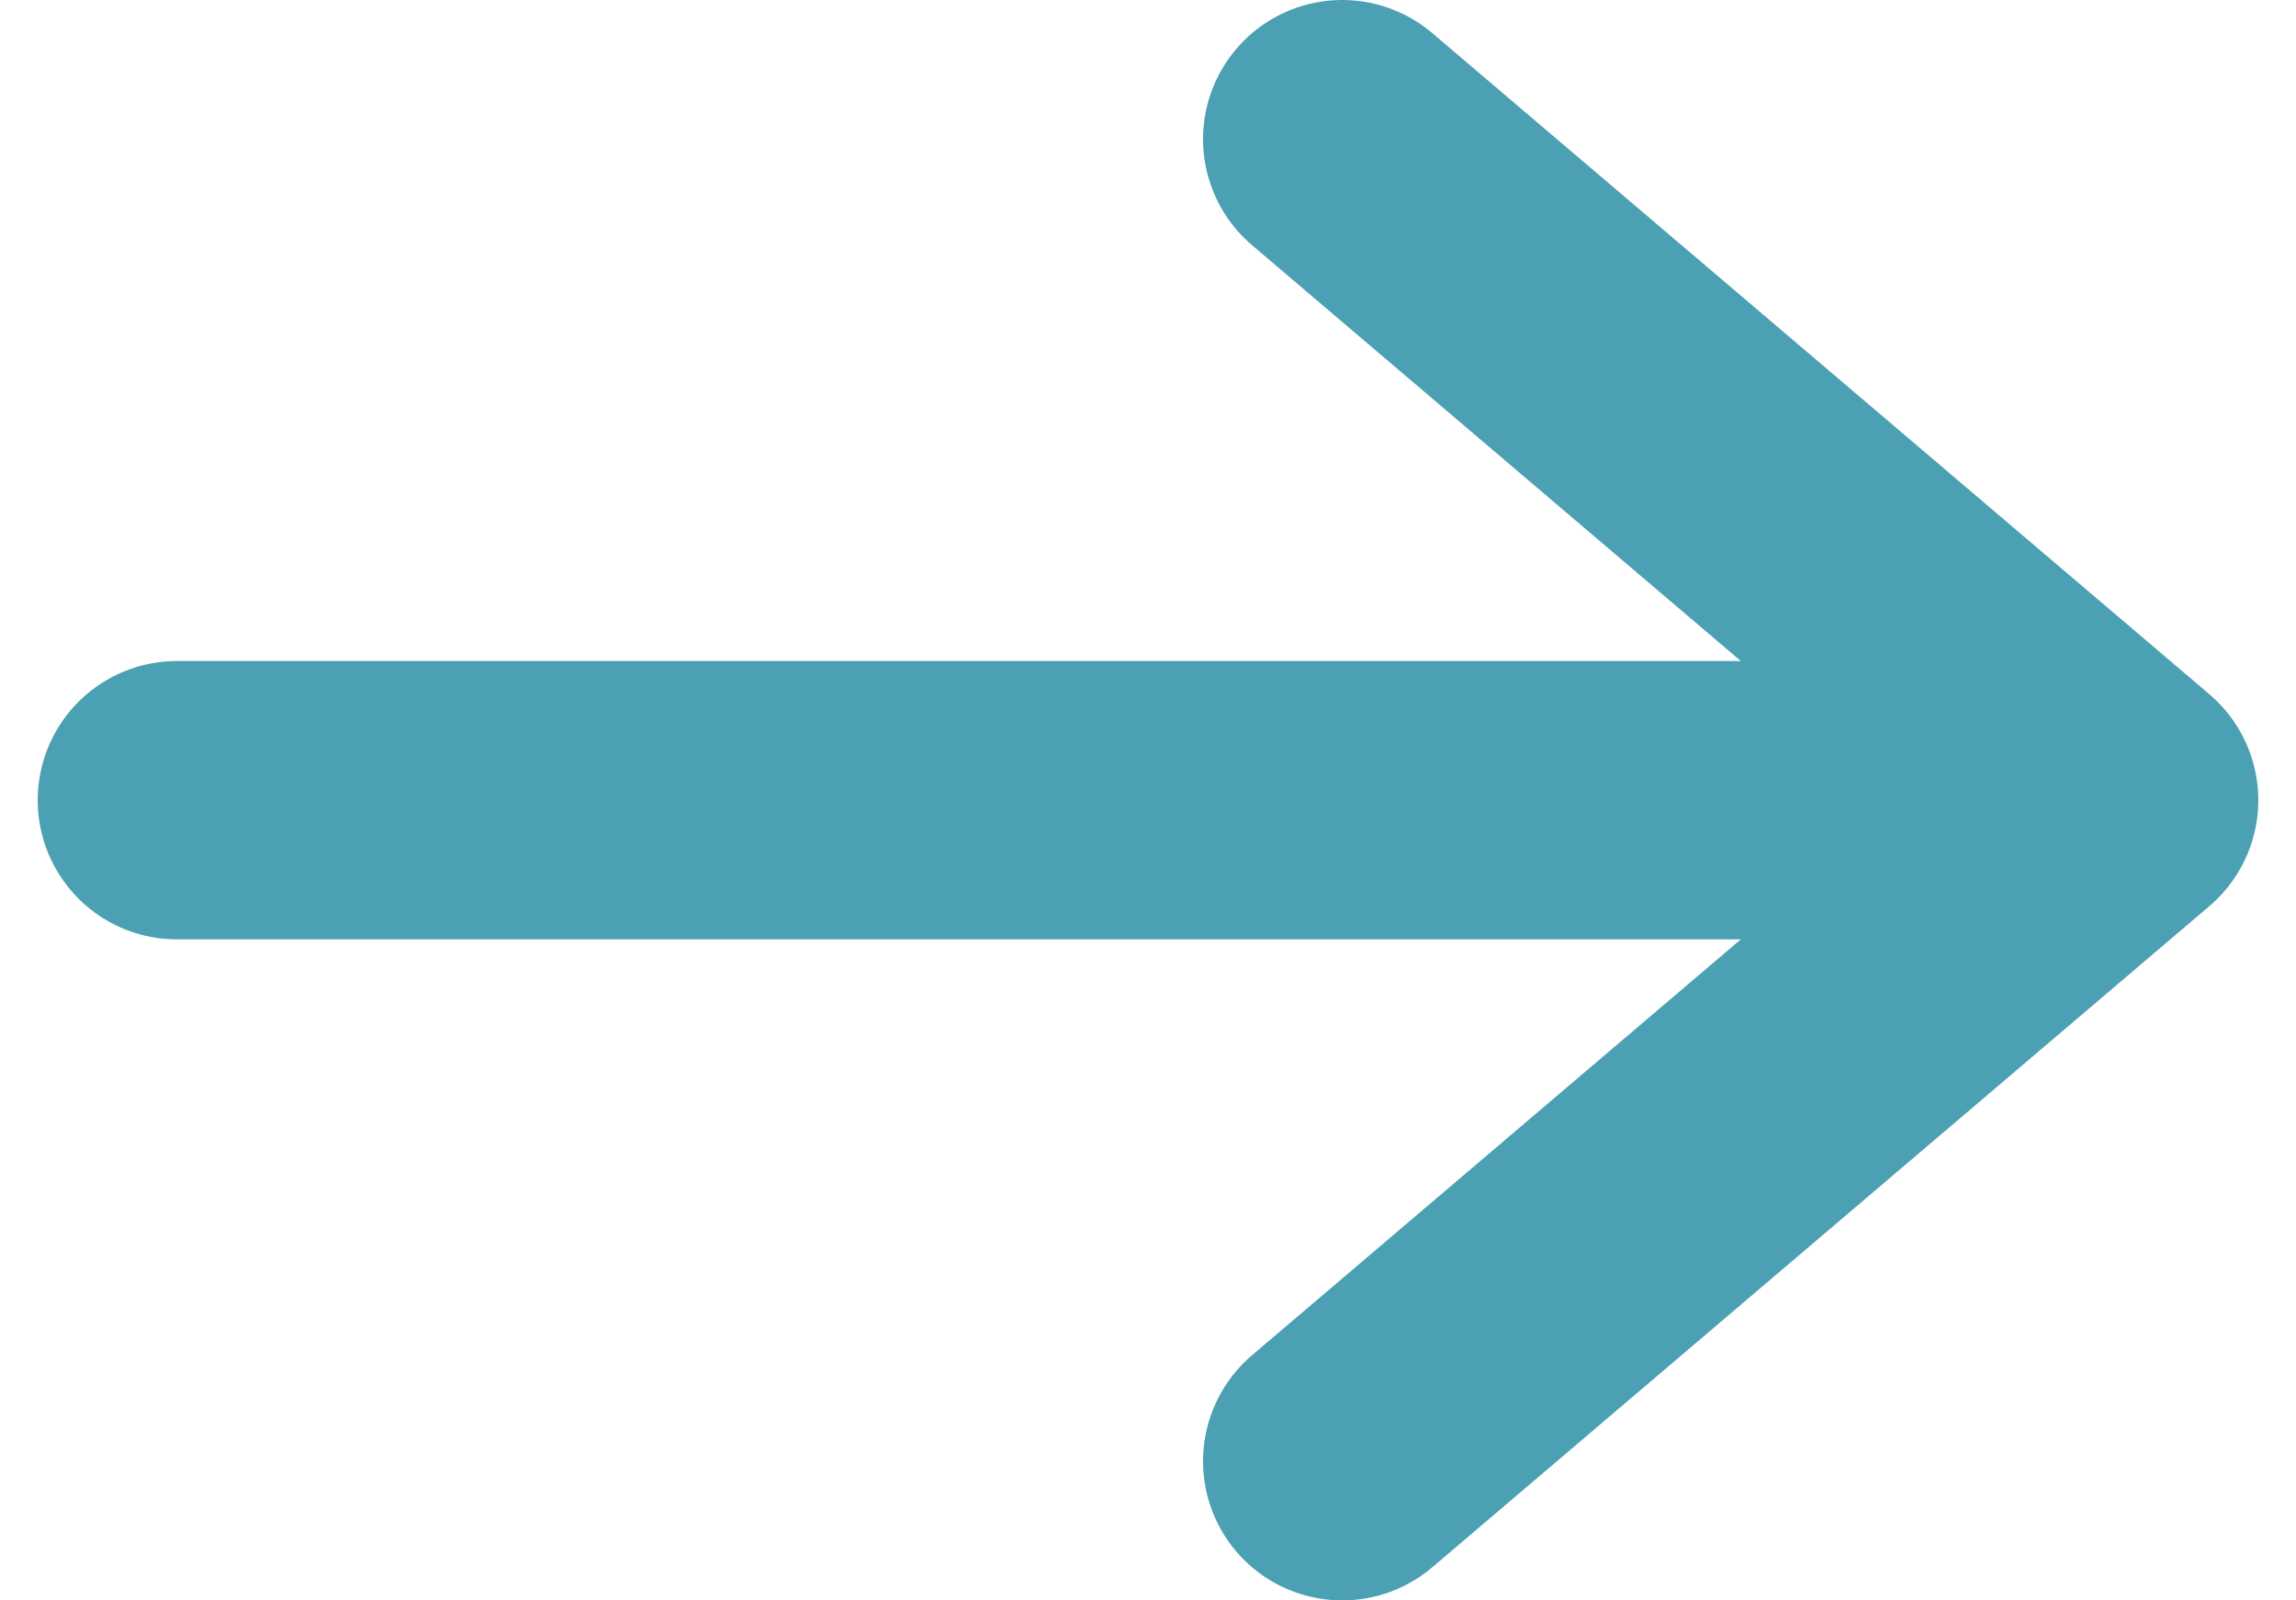
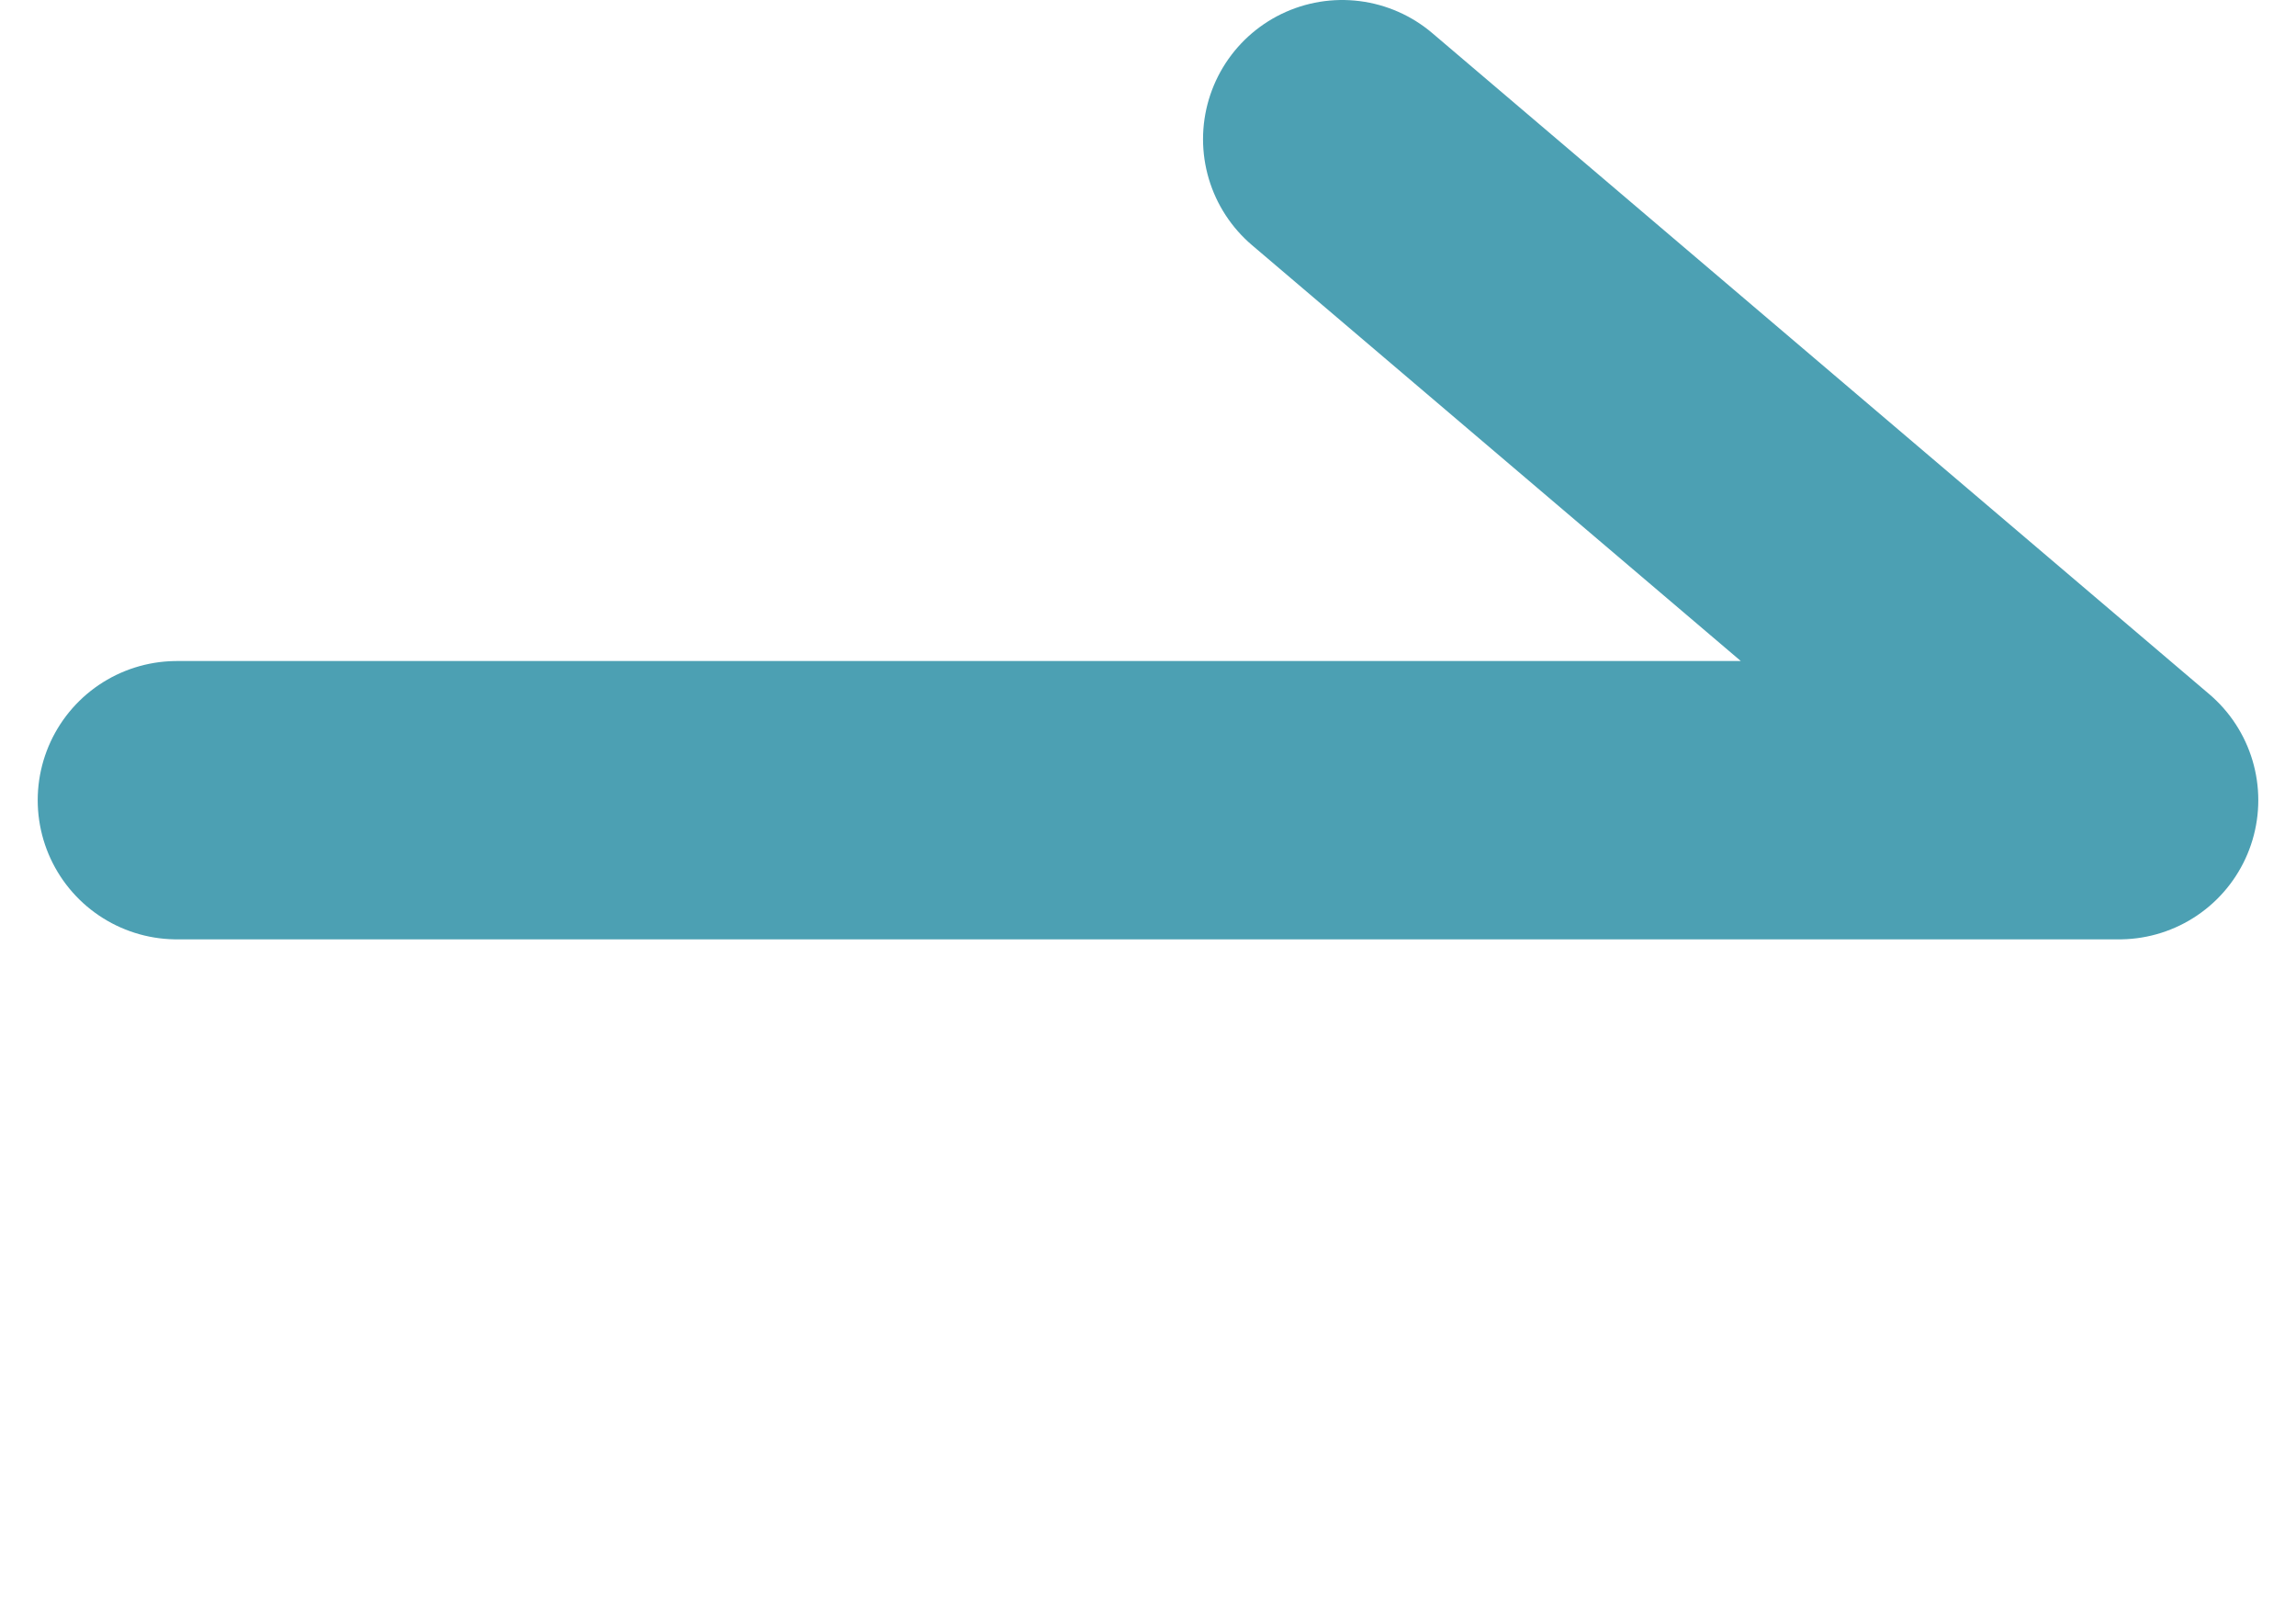
<svg xmlns="http://www.w3.org/2000/svg" width="33" height="23" viewBox="0 0 33 23" fill="none">
-   <path d="M30.458 11.5L2.542 11.5M30.458 11.5L19.291 21M30.458 11.5L19.291 2" stroke="#4CA0B3" stroke-width="4" stroke-linecap="round" stroke-linejoin="round" />
+   <path d="M30.458 11.5L2.542 11.5M30.458 11.5M30.458 11.5L19.291 2" stroke="#4CA0B3" stroke-width="4" stroke-linecap="round" stroke-linejoin="round" />
</svg>